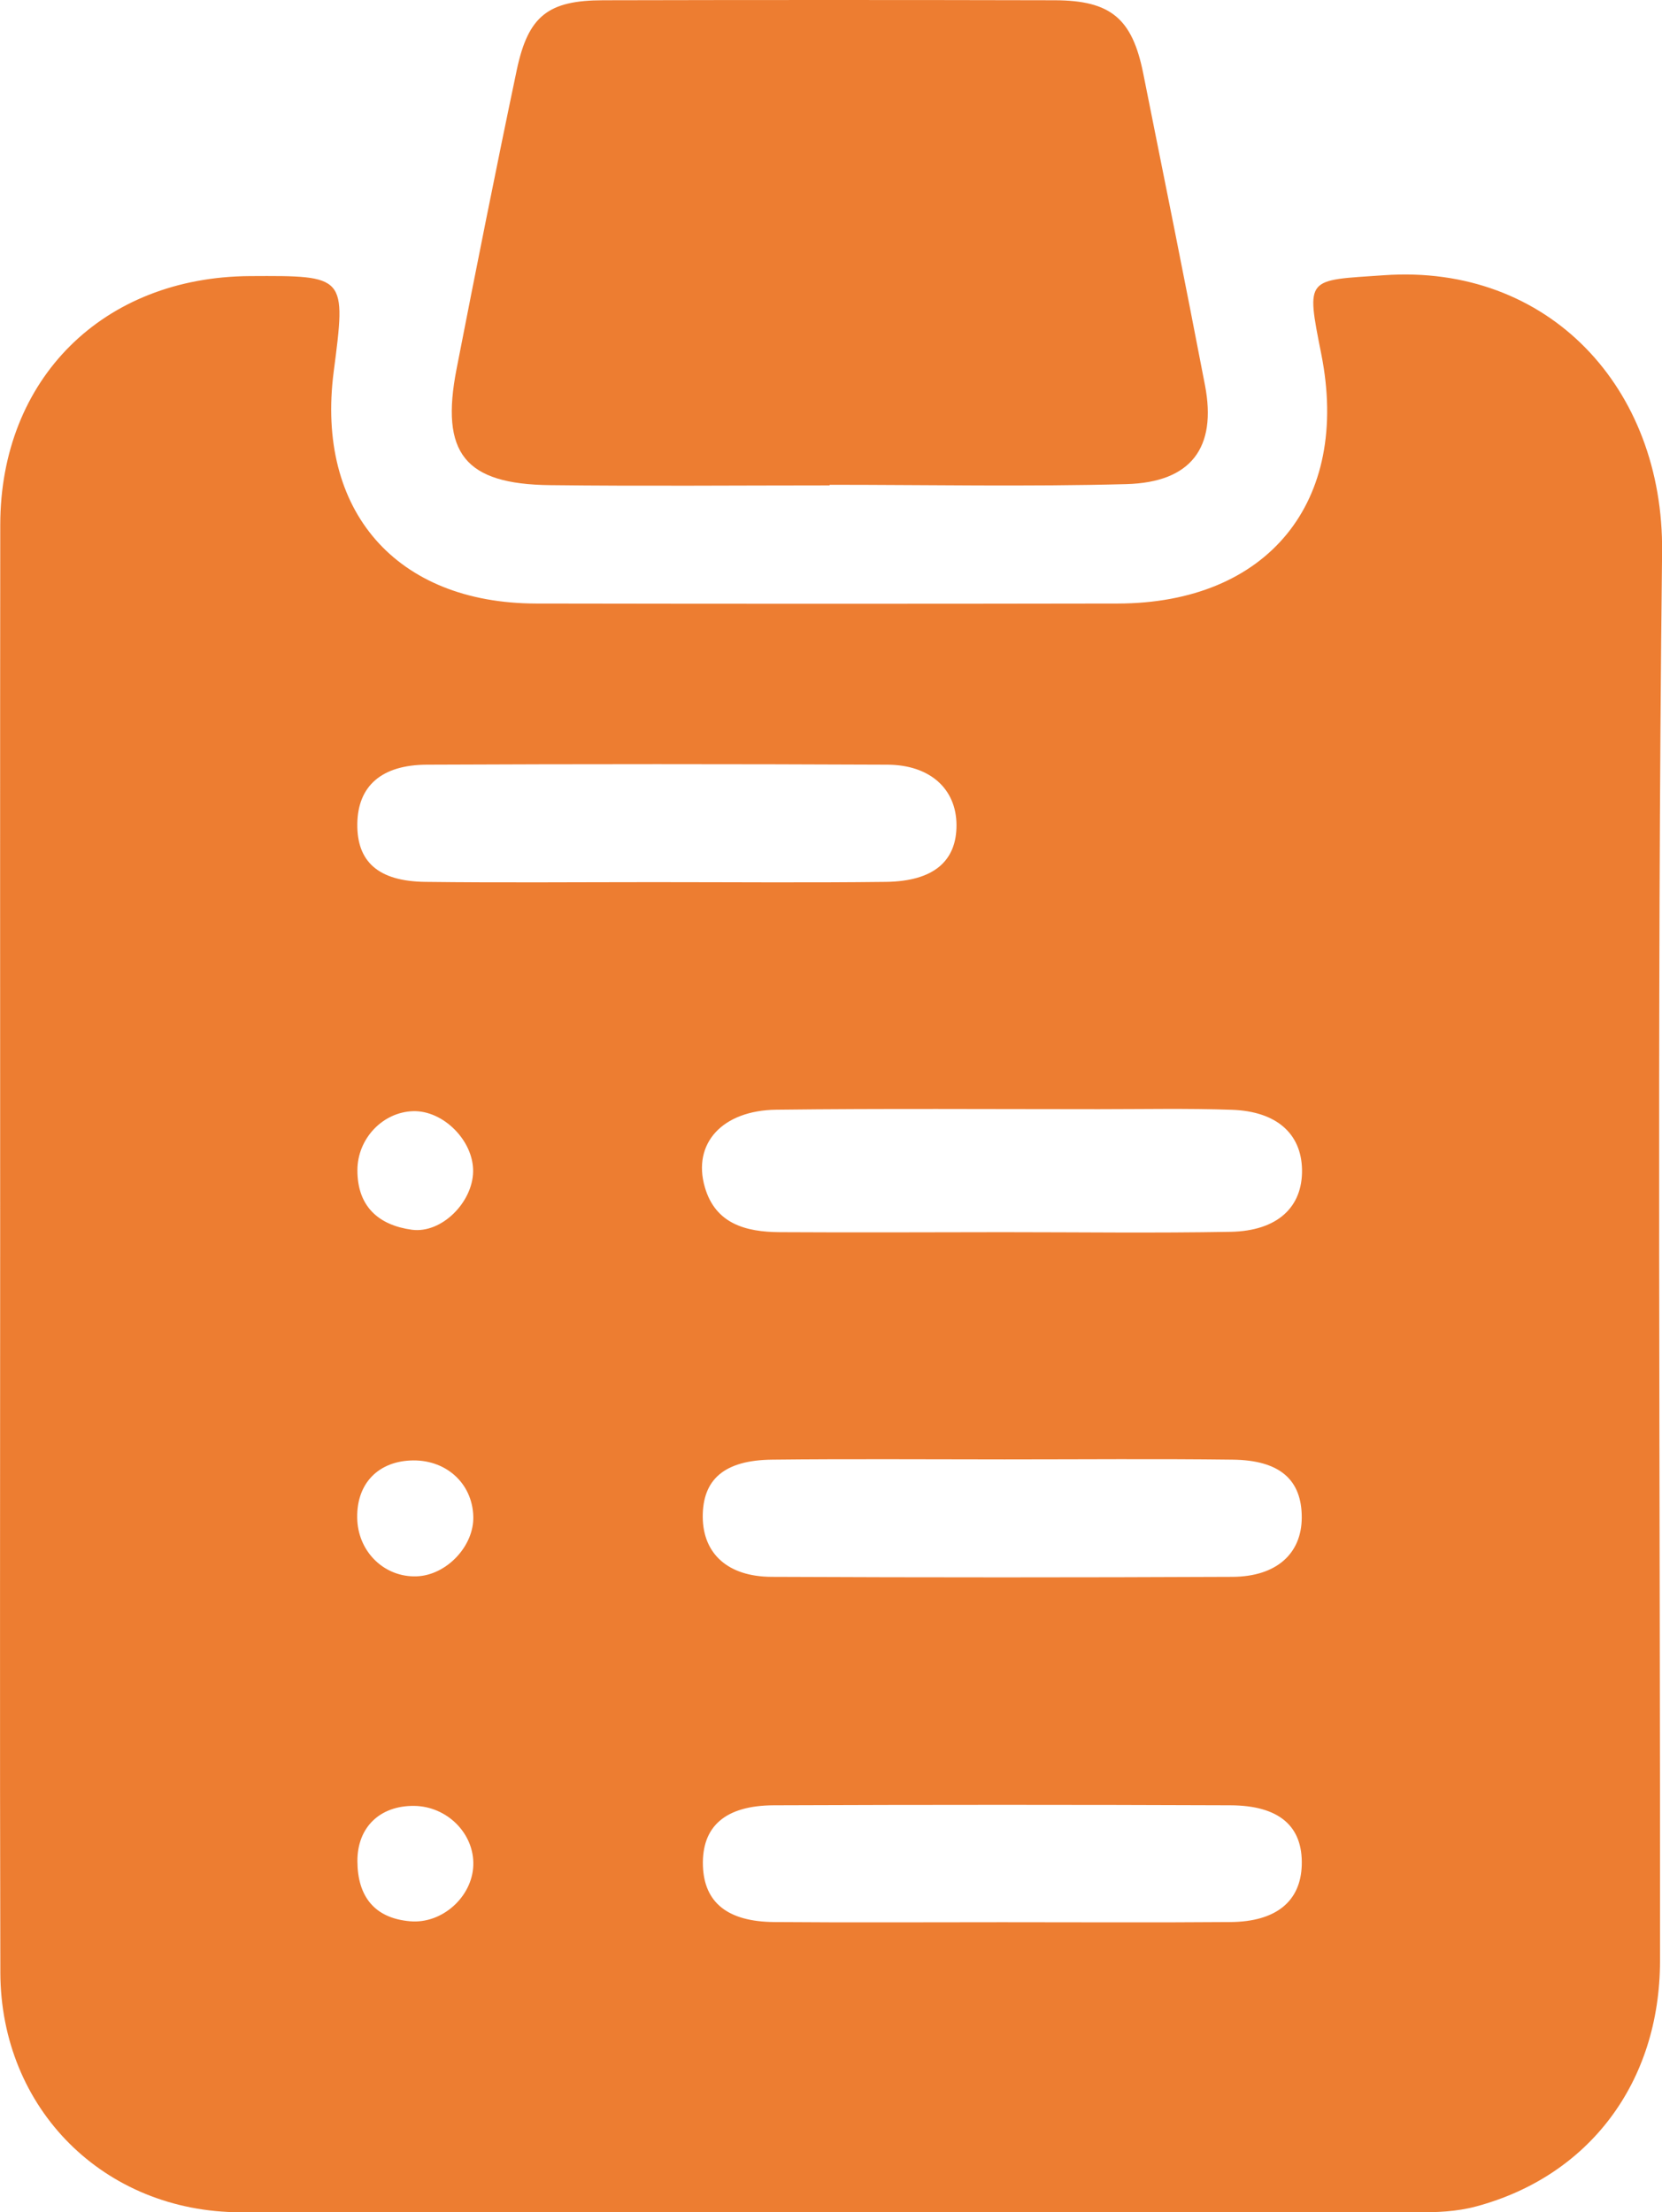
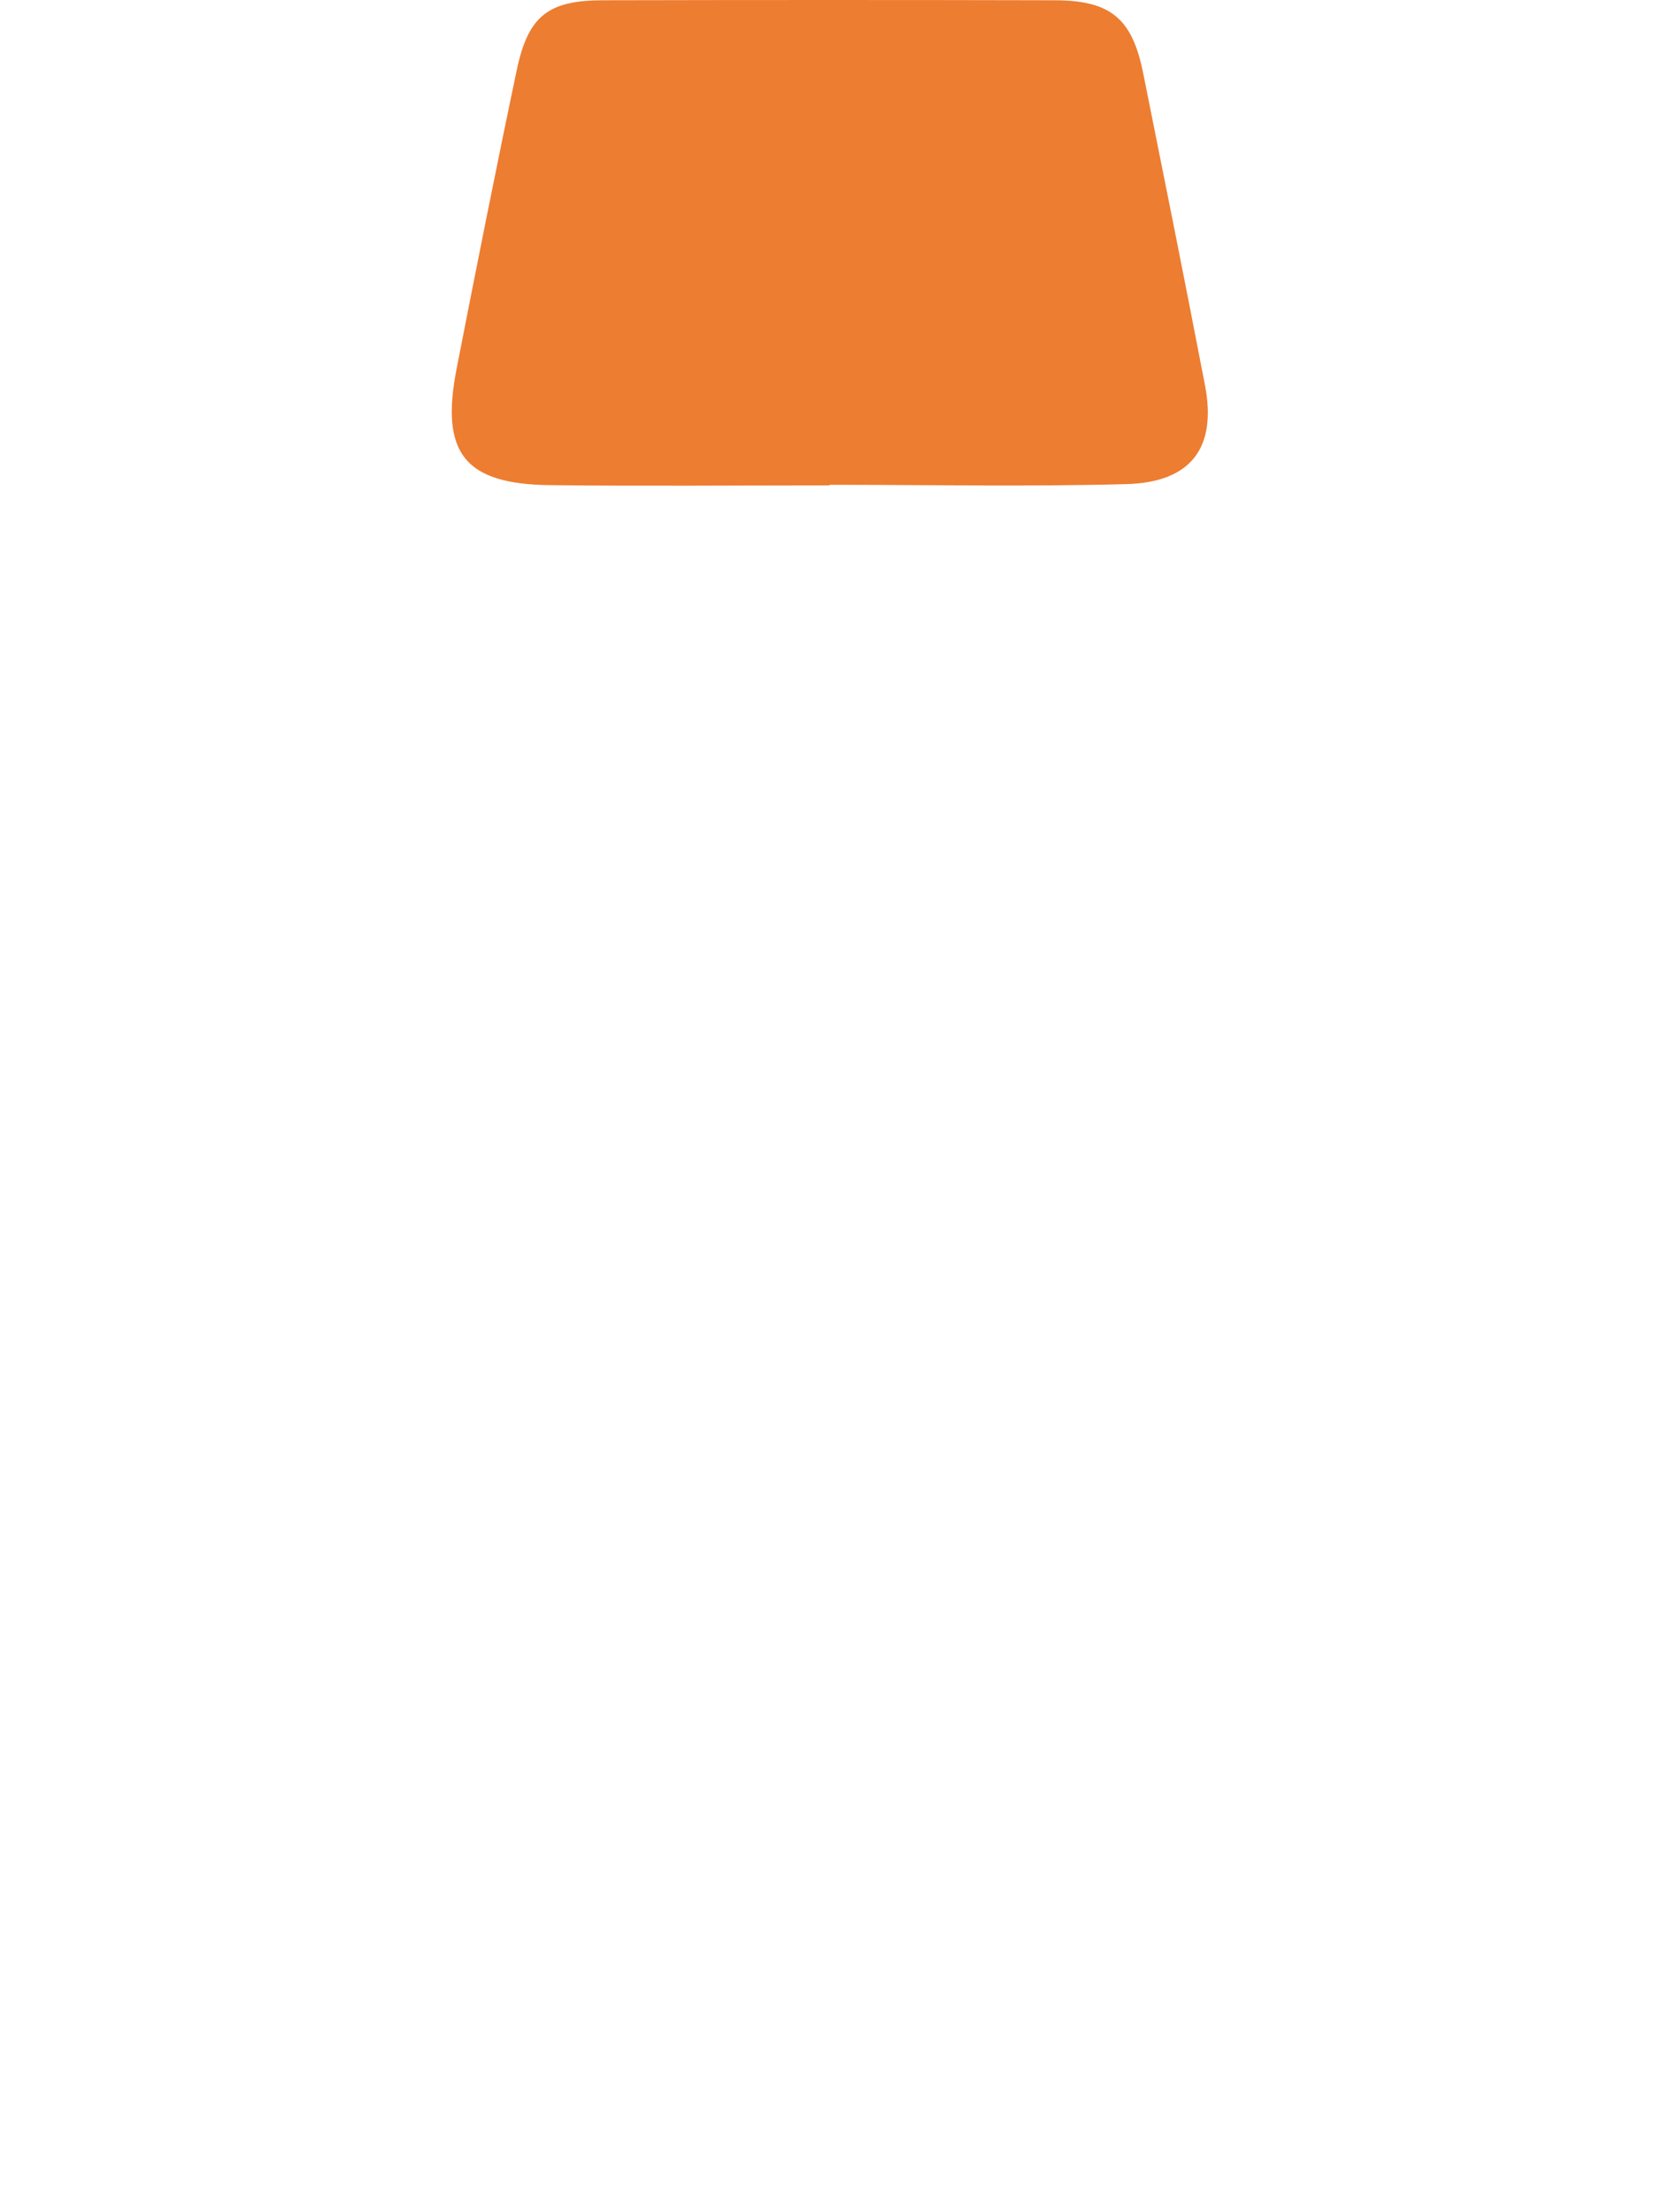
<svg xmlns="http://www.w3.org/2000/svg" width="192.89" height="256.72" viewBox="0 0 192.89 256.72" xml:space="preserve" overflow="visible">
  <defs />
  <g>
-     <path d="M0.02 144.38C0.02 116.55 0 88.72 0.03 60.9 0.05 43.95 11.96 32.13 29.03 32.04 40.18 31.98 40.18 31.98 38.73 43.12 36.63 59.28 45.97 70.01 62.23 70.04 84.73 70.08 107.22 70.08 129.72 70.04 147.16 70.01 156.75 58.22 153.35 41.11 151.55 32.05 151.59 32.57 160.62 31.94 179.73 30.6 193.11 45.03 192.9 64.08 192.28 118.56 192.7 173.06 192.66 227.55 192.65 241.69 184.4 252.54 171.33 256.05 169.03 256.67 166.73 256.74 164.4 256.74 118.91 256.74 73.42 256.78 27.93 256.73 12.07 256.71 0.08 244.73 0.04 228.9-0.03 200.7 0.02 172.54 0.02 144.38ZM116.38 142.99C125.19 142.99 134.01 143.11 142.82 142.95 148.27 142.85 151.2 140.08 151.11 135.7 151.02 131.56 148.16 128.97 142.98 128.79 137.83 128.61 132.67 128.72 127.52 128.72 115.05 128.72 102.58 128.63 90.11 128.78 83.81 128.85 80.34 132.71 81.8 137.76 83.03 142.04 86.58 142.96 90.45 142.99 99.09 143.04 107.74 143 116.38 142.99ZM116.59 169.36C107.6 169.36 98.6 169.29 89.61 169.39 84.07 169.45 81.54 171.67 81.56 176.04 81.59 180.29 84.45 182.97 89.56 182.99 107.38 183.07 125.2 183.07 143.02 182.99 148.15 182.97 151.07 180.29 151.08 176.11 151.09 171.72 148.53 169.45 143.06 169.39 134.25 169.28 125.42 169.36 116.59 169.36ZM116.34 223.07C125.16 223.07 133.99 223.12 142.81 223.05 148.1 223.01 150.95 220.65 151.08 216.46 151.22 211.95 148.5 209.52 142.78 209.5 125.13 209.43 107.48 209.43 89.83 209.5 84.14 209.52 81.44 211.97 81.58 216.52 81.72 220.78 84.44 223.01 89.86 223.05 98.69 223.12 107.52 223.07 116.34 223.07ZM75.86 102.37C84.85 102.37 93.84 102.45 102.83 102.34 108.33 102.27 111.03 99.95 111.01 95.73 110.99 91.58 107.97 88.76 102.99 88.74 85.17 88.66 67.36 88.66 49.54 88.74 44.25 88.76 41.54 91.24 41.47 95.57 41.4 100 43.9 102.28 49.38 102.34 58.21 102.45 67.04 102.37 75.86 102.37ZM54.93 216.47C55.06 212.78 51.88 209.6 48.04 209.57 44.09 209.54 41.46 212.05 41.48 216 41.5 220.03 43.42 222.6 47.59 222.96 51.33 223.29 54.81 220.11 54.93 216.47ZM48.37 182.93C51.83 182.8 55.03 179.41 54.93 175.98 54.82 172.06 51.65 169.27 47.57 169.49 43.64 169.7 41.25 172.43 41.47 176.48 41.69 180.24 44.72 183.07 48.37 182.93ZM54.91 135.95C54.96 132.38 51.45 128.85 47.95 128.95 44.43 129.05 41.49 132.12 41.48 135.79 41.47 140.01 43.94 142.18 47.8 142.71 51.25 143.17 54.86 139.53 54.91 135.95Z" fill="#ED7D31" />
    <path d="M96.29 56.33C85.47 56.33 74.65 56.43 63.84 56.3 53.93 56.19 51.08 52.59 52.99 42.81 55.25 31.23 57.55 19.65 59.98 8.1 61.31 1.83 63.63 0.04 70 0.03 87.48-0.01 104.95-0.01 122.43 0.03 128.91 0.05 131.41 2.15 132.68 8.51 135.1 20.57 137.53 32.63 139.85 44.71 141.24 51.94 138.25 55.98 130.73 56.18 119.25 56.49 107.77 56.26 96.28 56.26 96.29 56.28 96.29 56.31 96.29 56.33Z" fill="#ED7D31" />
  </g>
</svg>